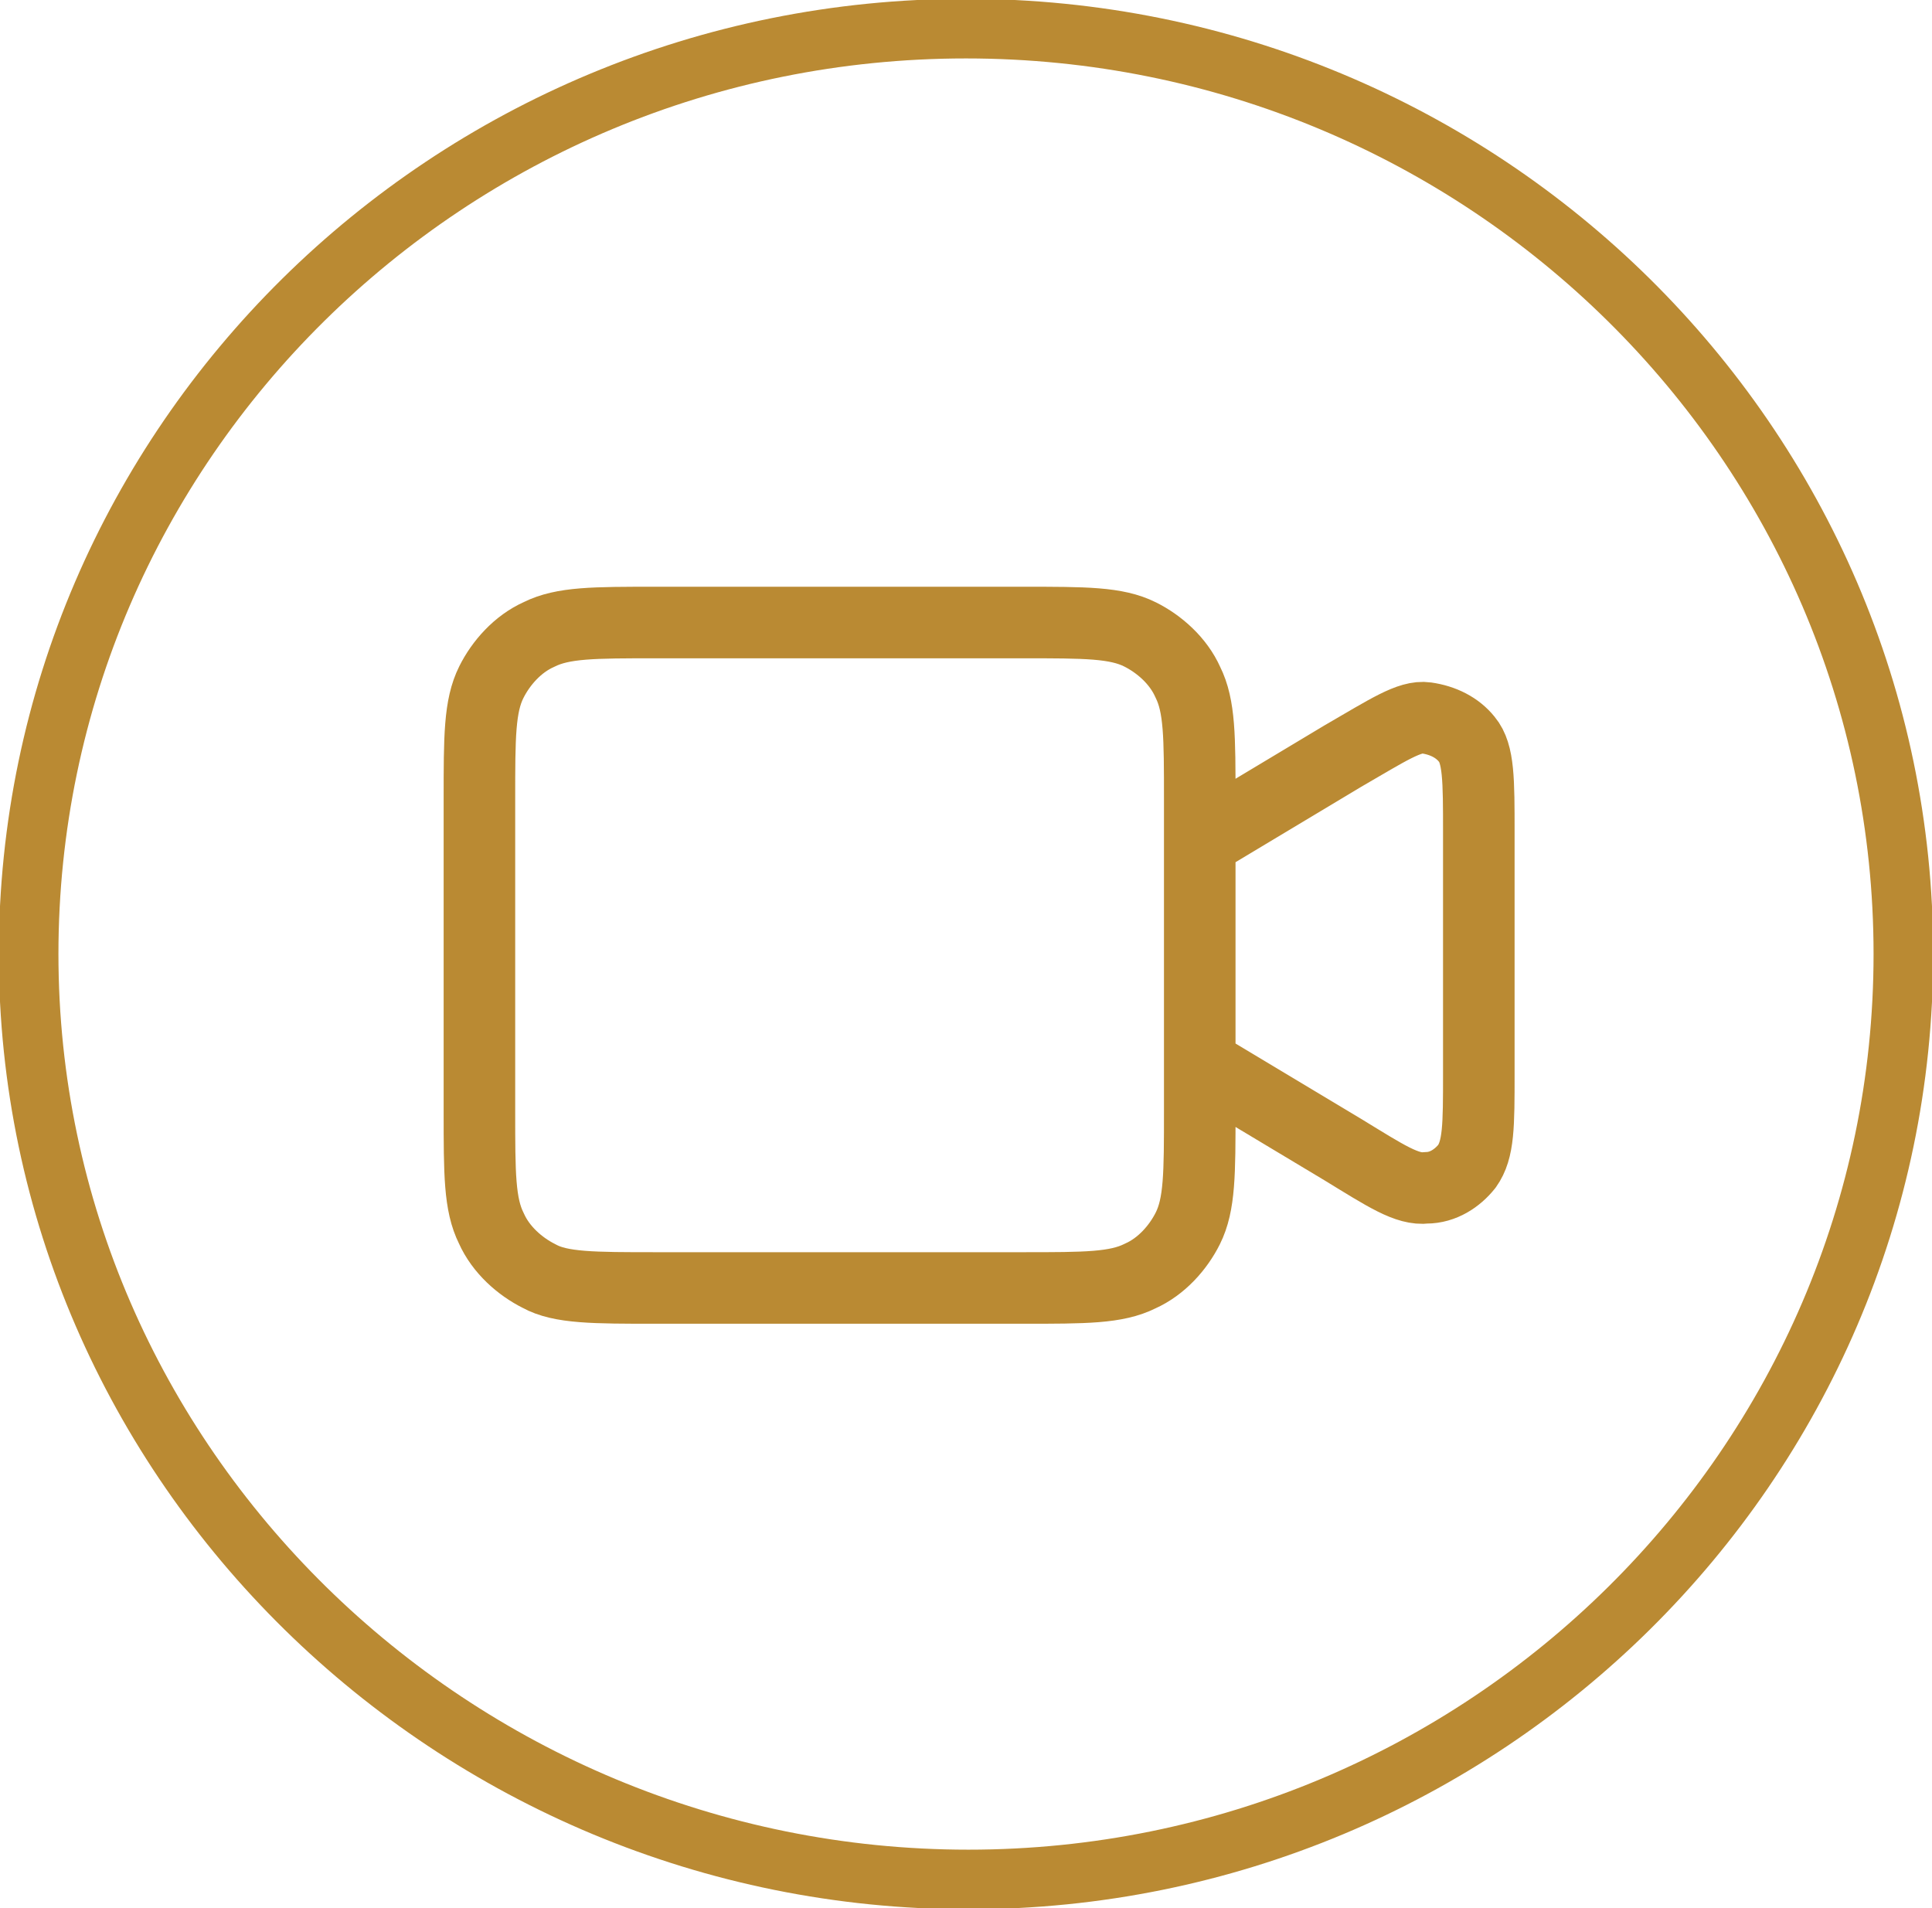
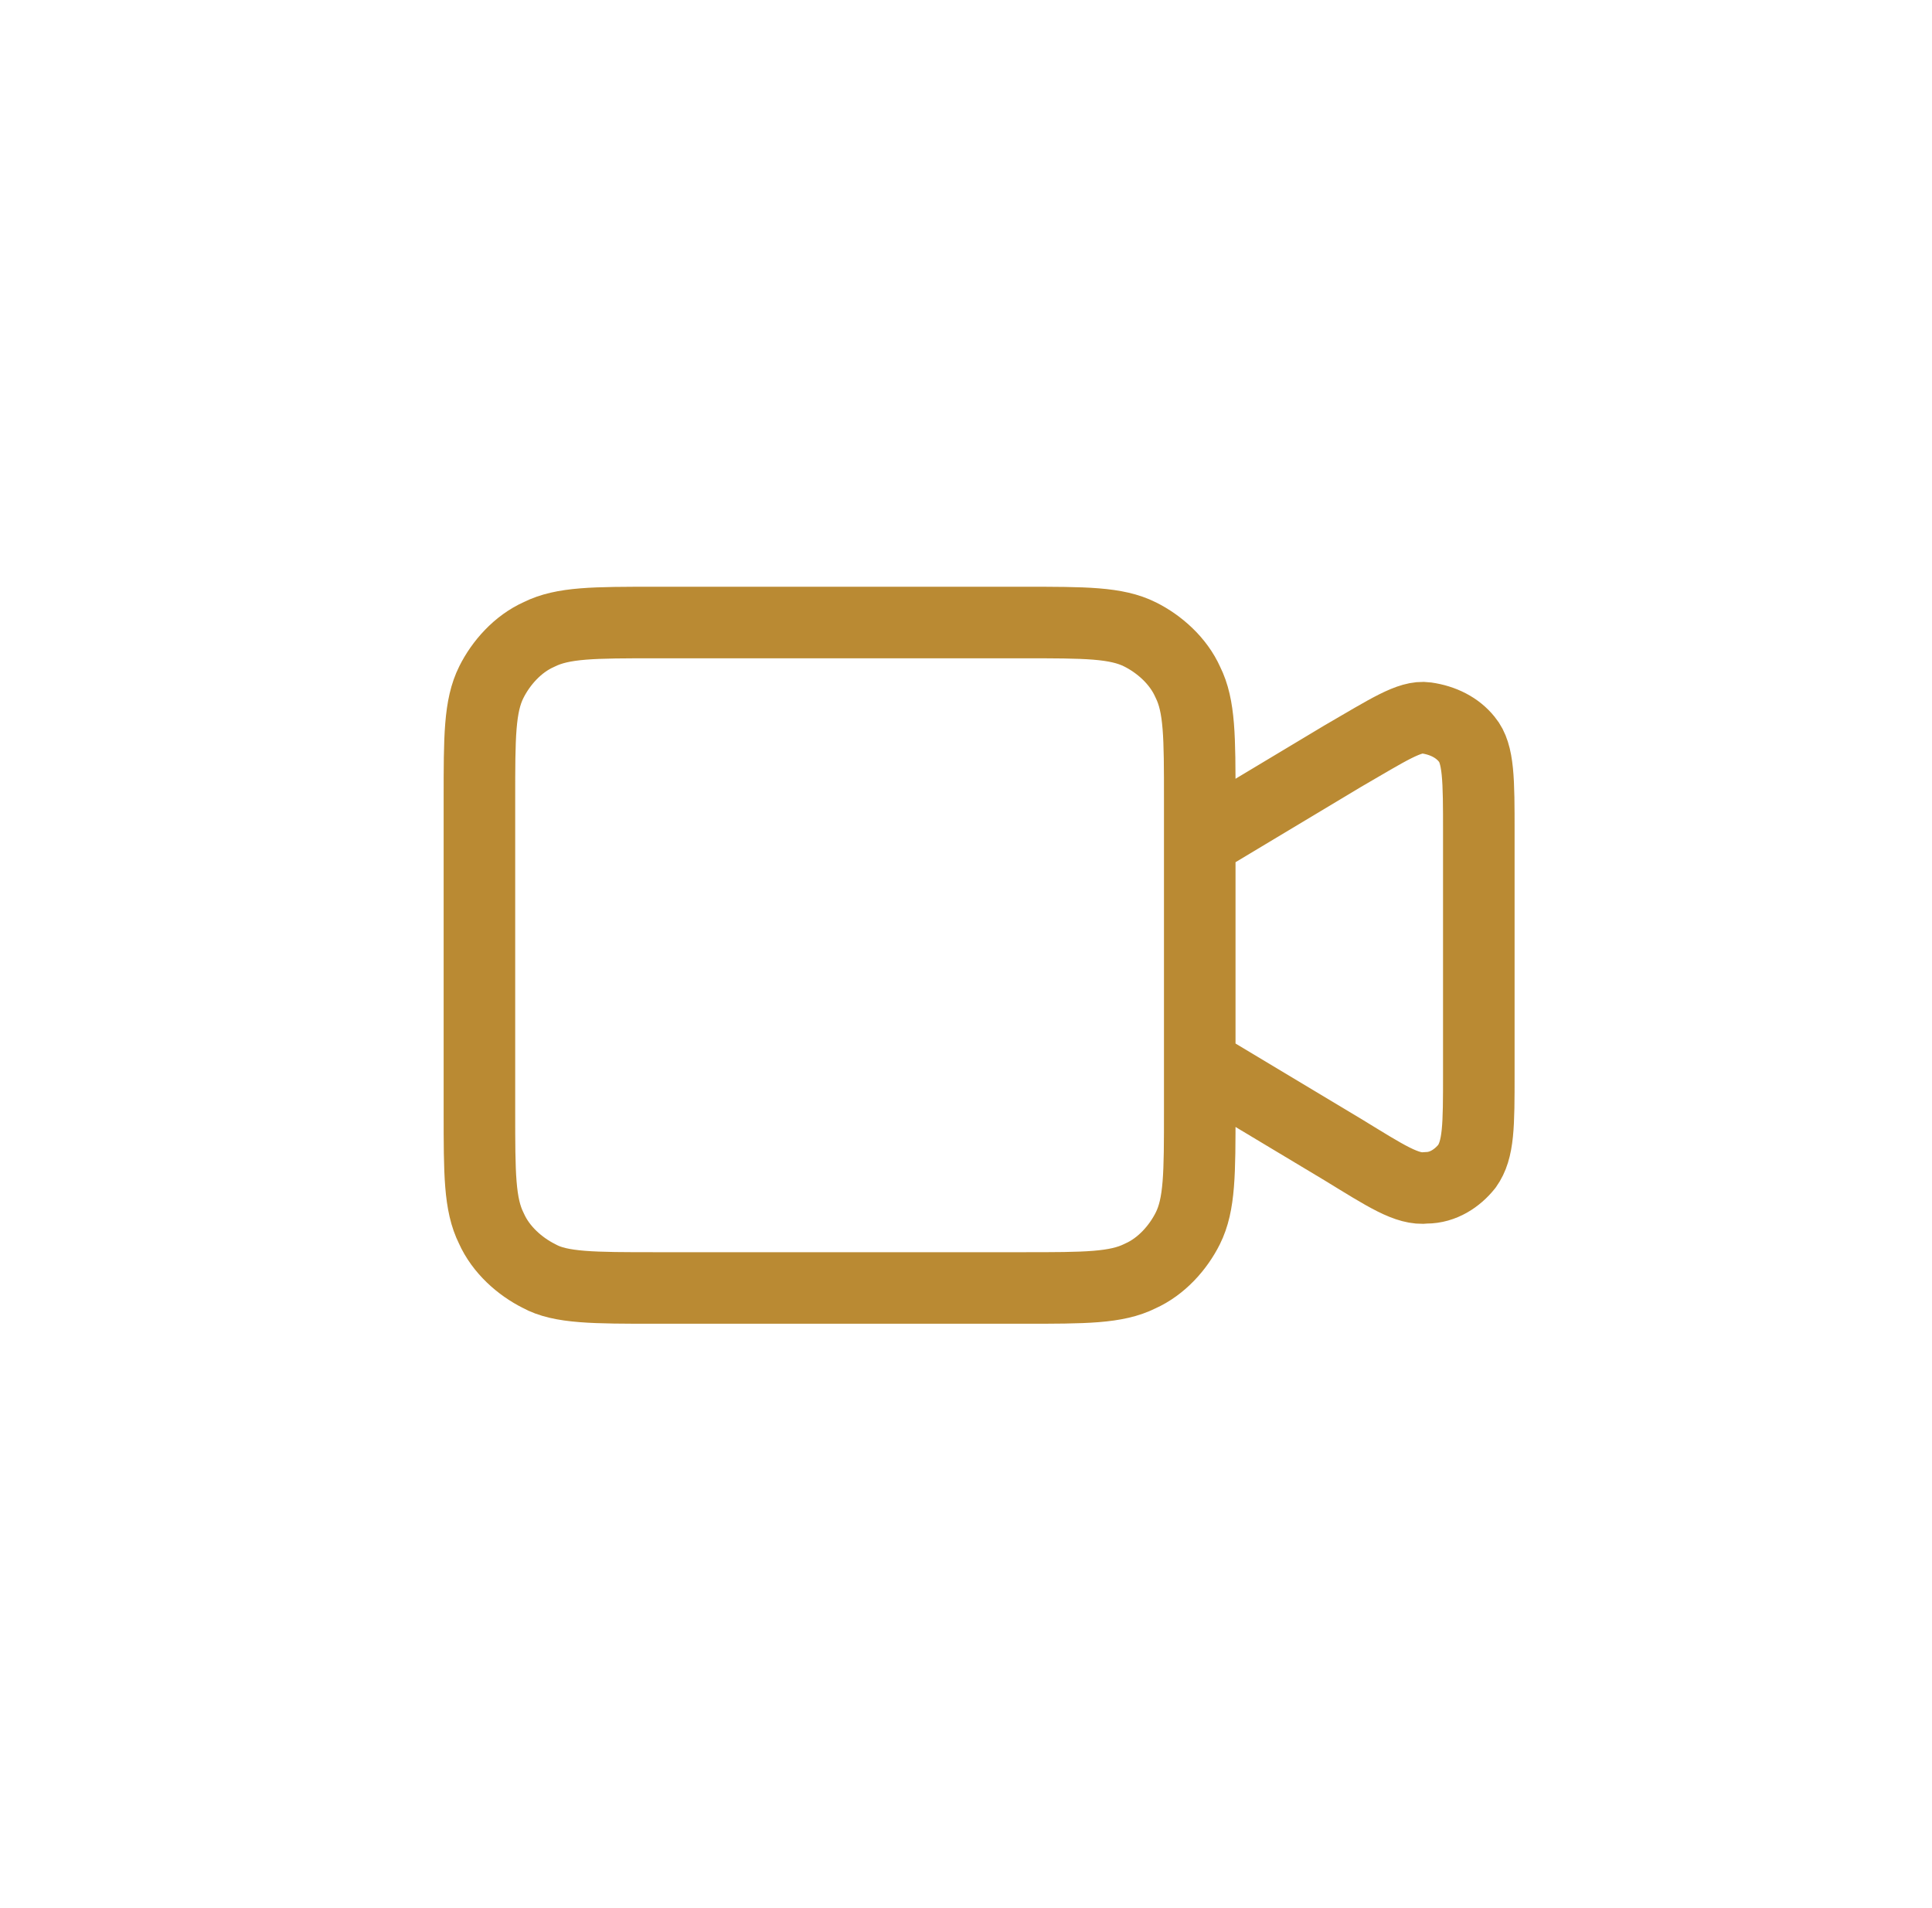
<svg xmlns="http://www.w3.org/2000/svg" version="1.1" id="Layer_1" x="0px" y="0px" viewBox="0 0 81 80" style="enable-background:new 0 0 81 80;" xml:space="preserve">
  <style type="text/css">
	.st0{fill:none;stroke:#BA8A33;stroke-width:2.5;}
	.st1{fill:none;stroke:#BA8A33;stroke-width:3;stroke-linecap:round;stroke-linejoin:round;}
</style>
-   <path class="st0" d="M79.8,40c0,21.4-17.6,38.8-39.2,38.8S1.2,61.4,1.2,40S18.8,1.2,40.5,1.2S79.8,18.6,79.8,40z" />
  <path class="st1" d="M50.3,35.3l6-3.6c1.9-1.1,2.8-1.7,3.5-1.6c0.7,0.1,1.3,0.4,1.7,0.9c0.5,0.6,0.5,1.7,0.5,3.9v10.1  c0,2.2,0,3.2-0.5,3.9c-0.4,0.5-1,0.9-1.7,0.9c-0.8,0.1-1.7-0.5-3.5-1.6l-6-3.6 M27.5,54h15.4c2.6,0,3.9,0,4.9-0.5  c0.9-0.4,1.6-1.2,2-2c0.5-1,0.5-2.3,0.5-4.9V33.5c0-2.6,0-3.9-0.5-4.9c-0.4-0.9-1.2-1.6-2-2c-1-0.5-2.3-0.5-4.9-0.5H27.5  c-2.6,0-3.9,0-4.9,0.5c-0.9,0.4-1.6,1.2-2,2c-0.5,1-0.5,2.3-0.5,4.9v13.1c0,2.6,0,3.9,0.5,4.9c0.4,0.9,1.2,1.6,2,2  C23.5,54,24.9,54,27.5,54z" />
</svg>